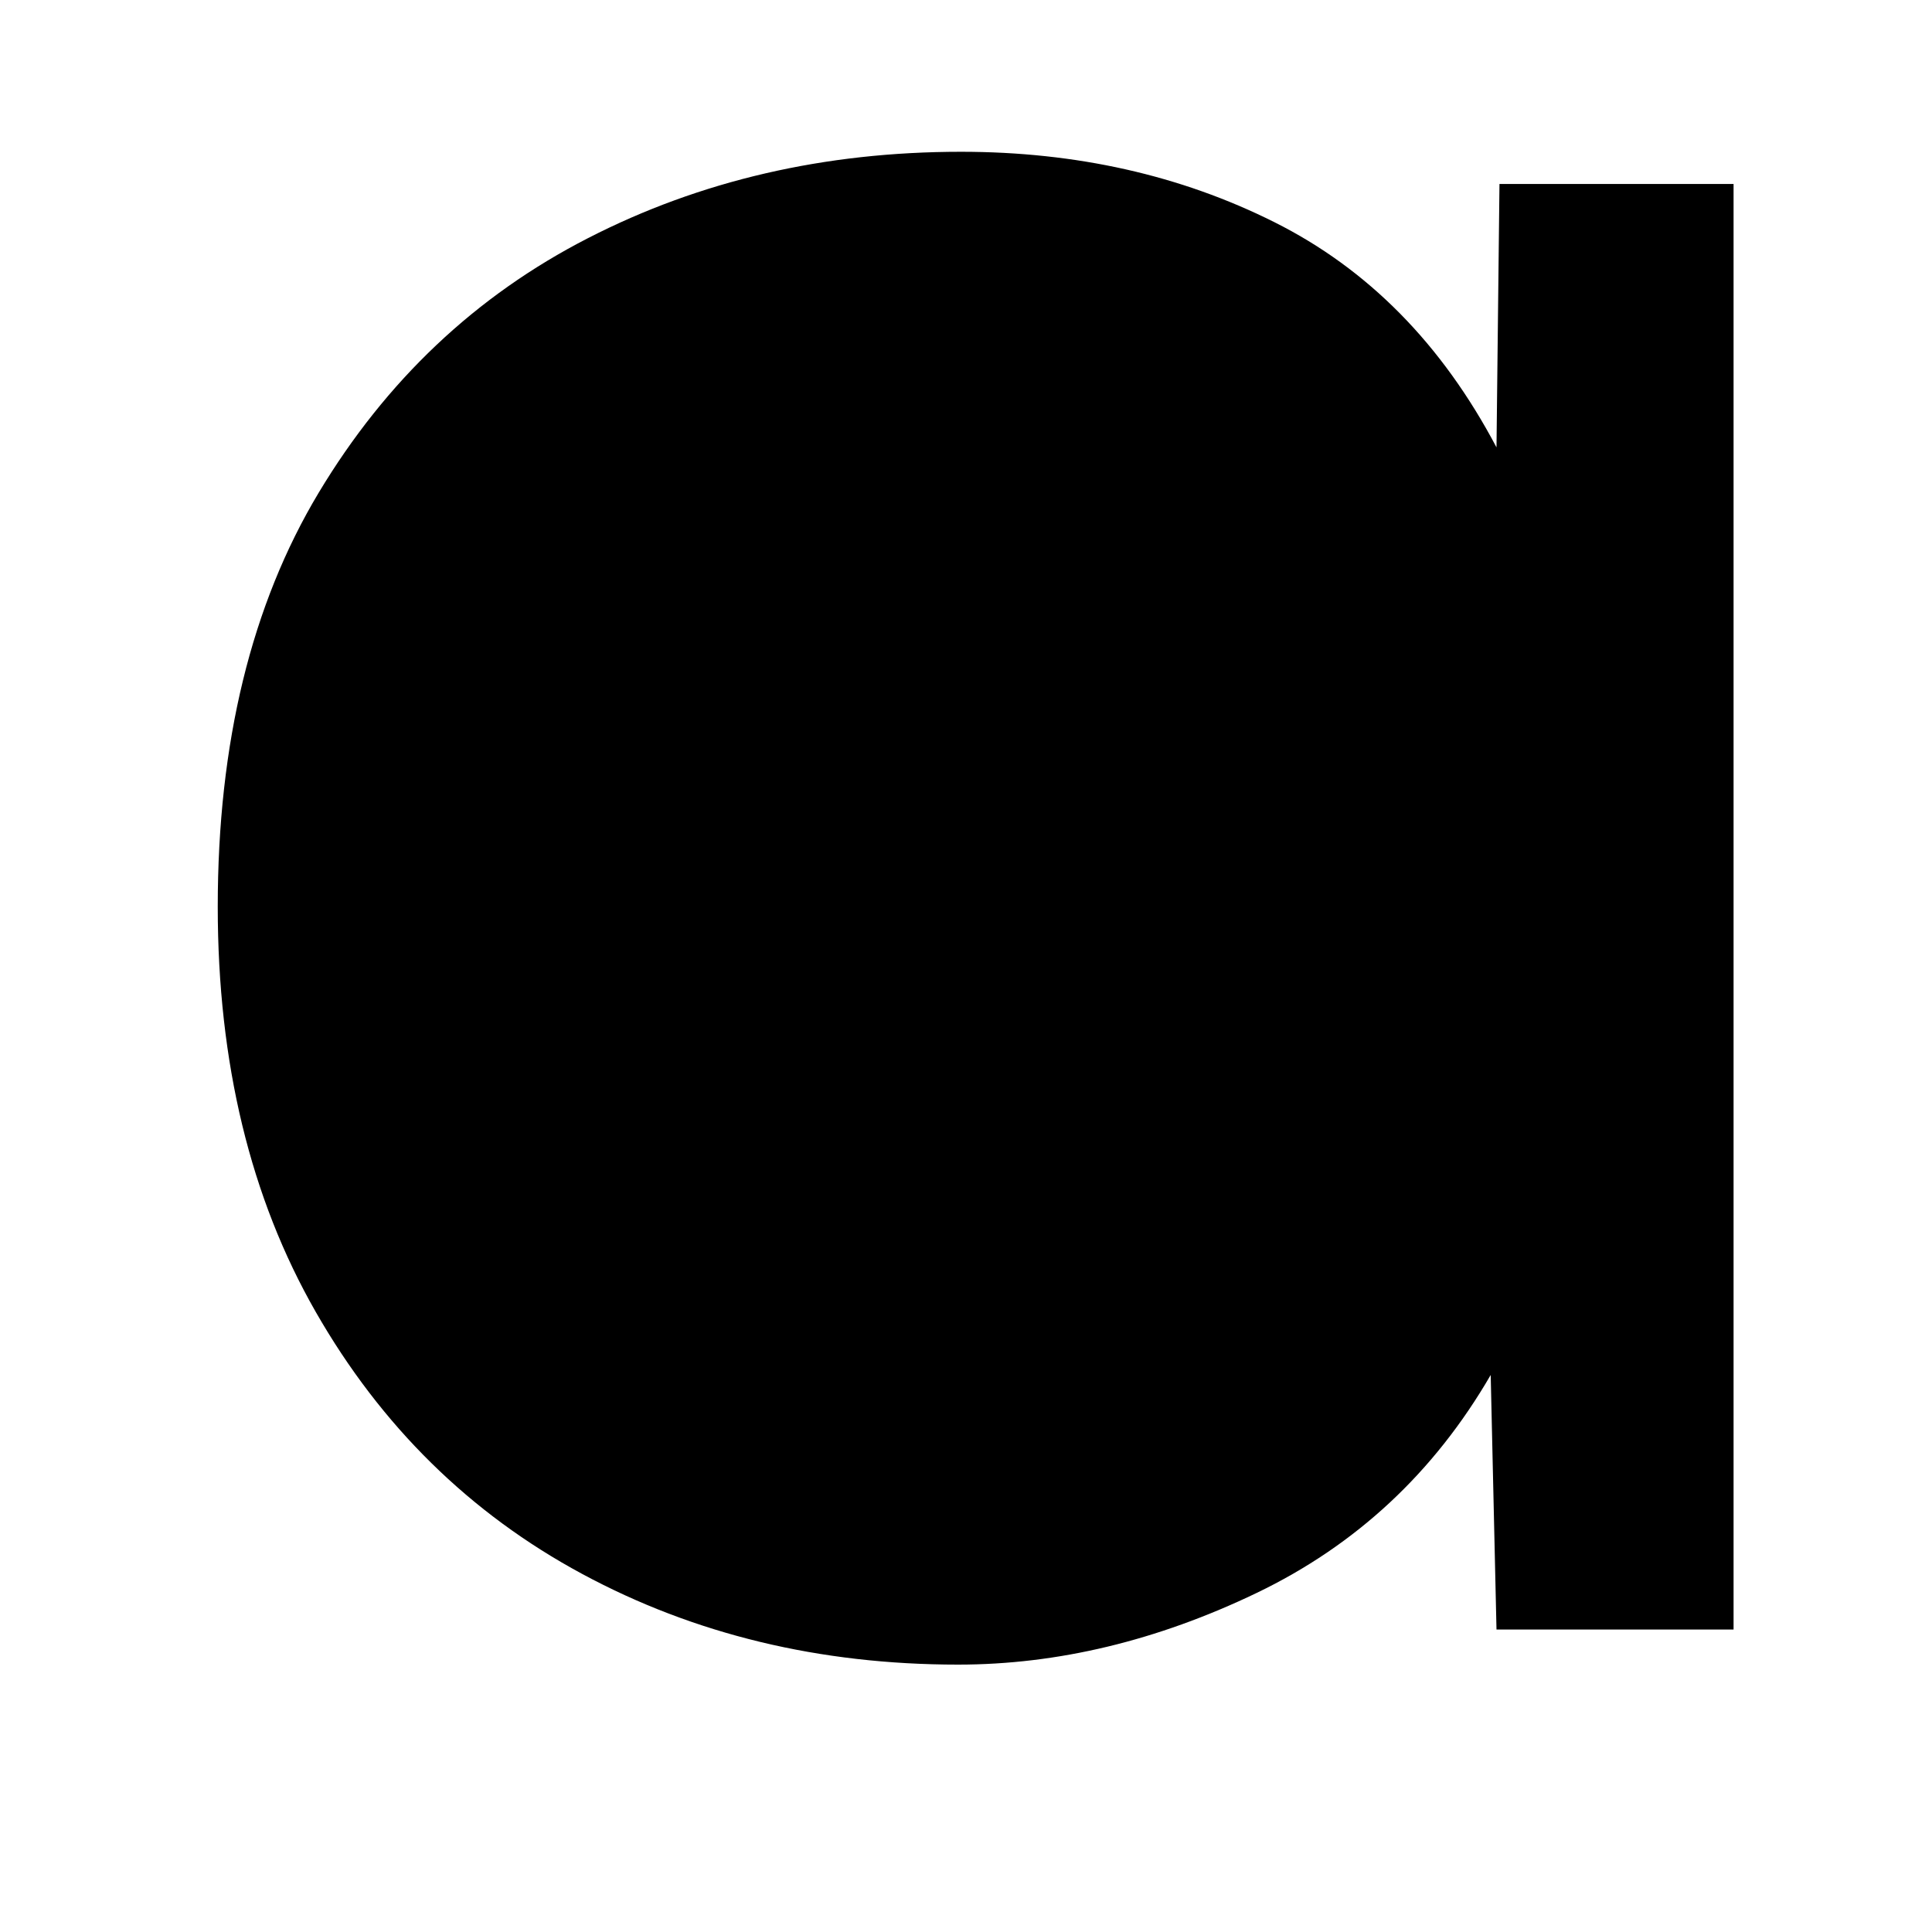
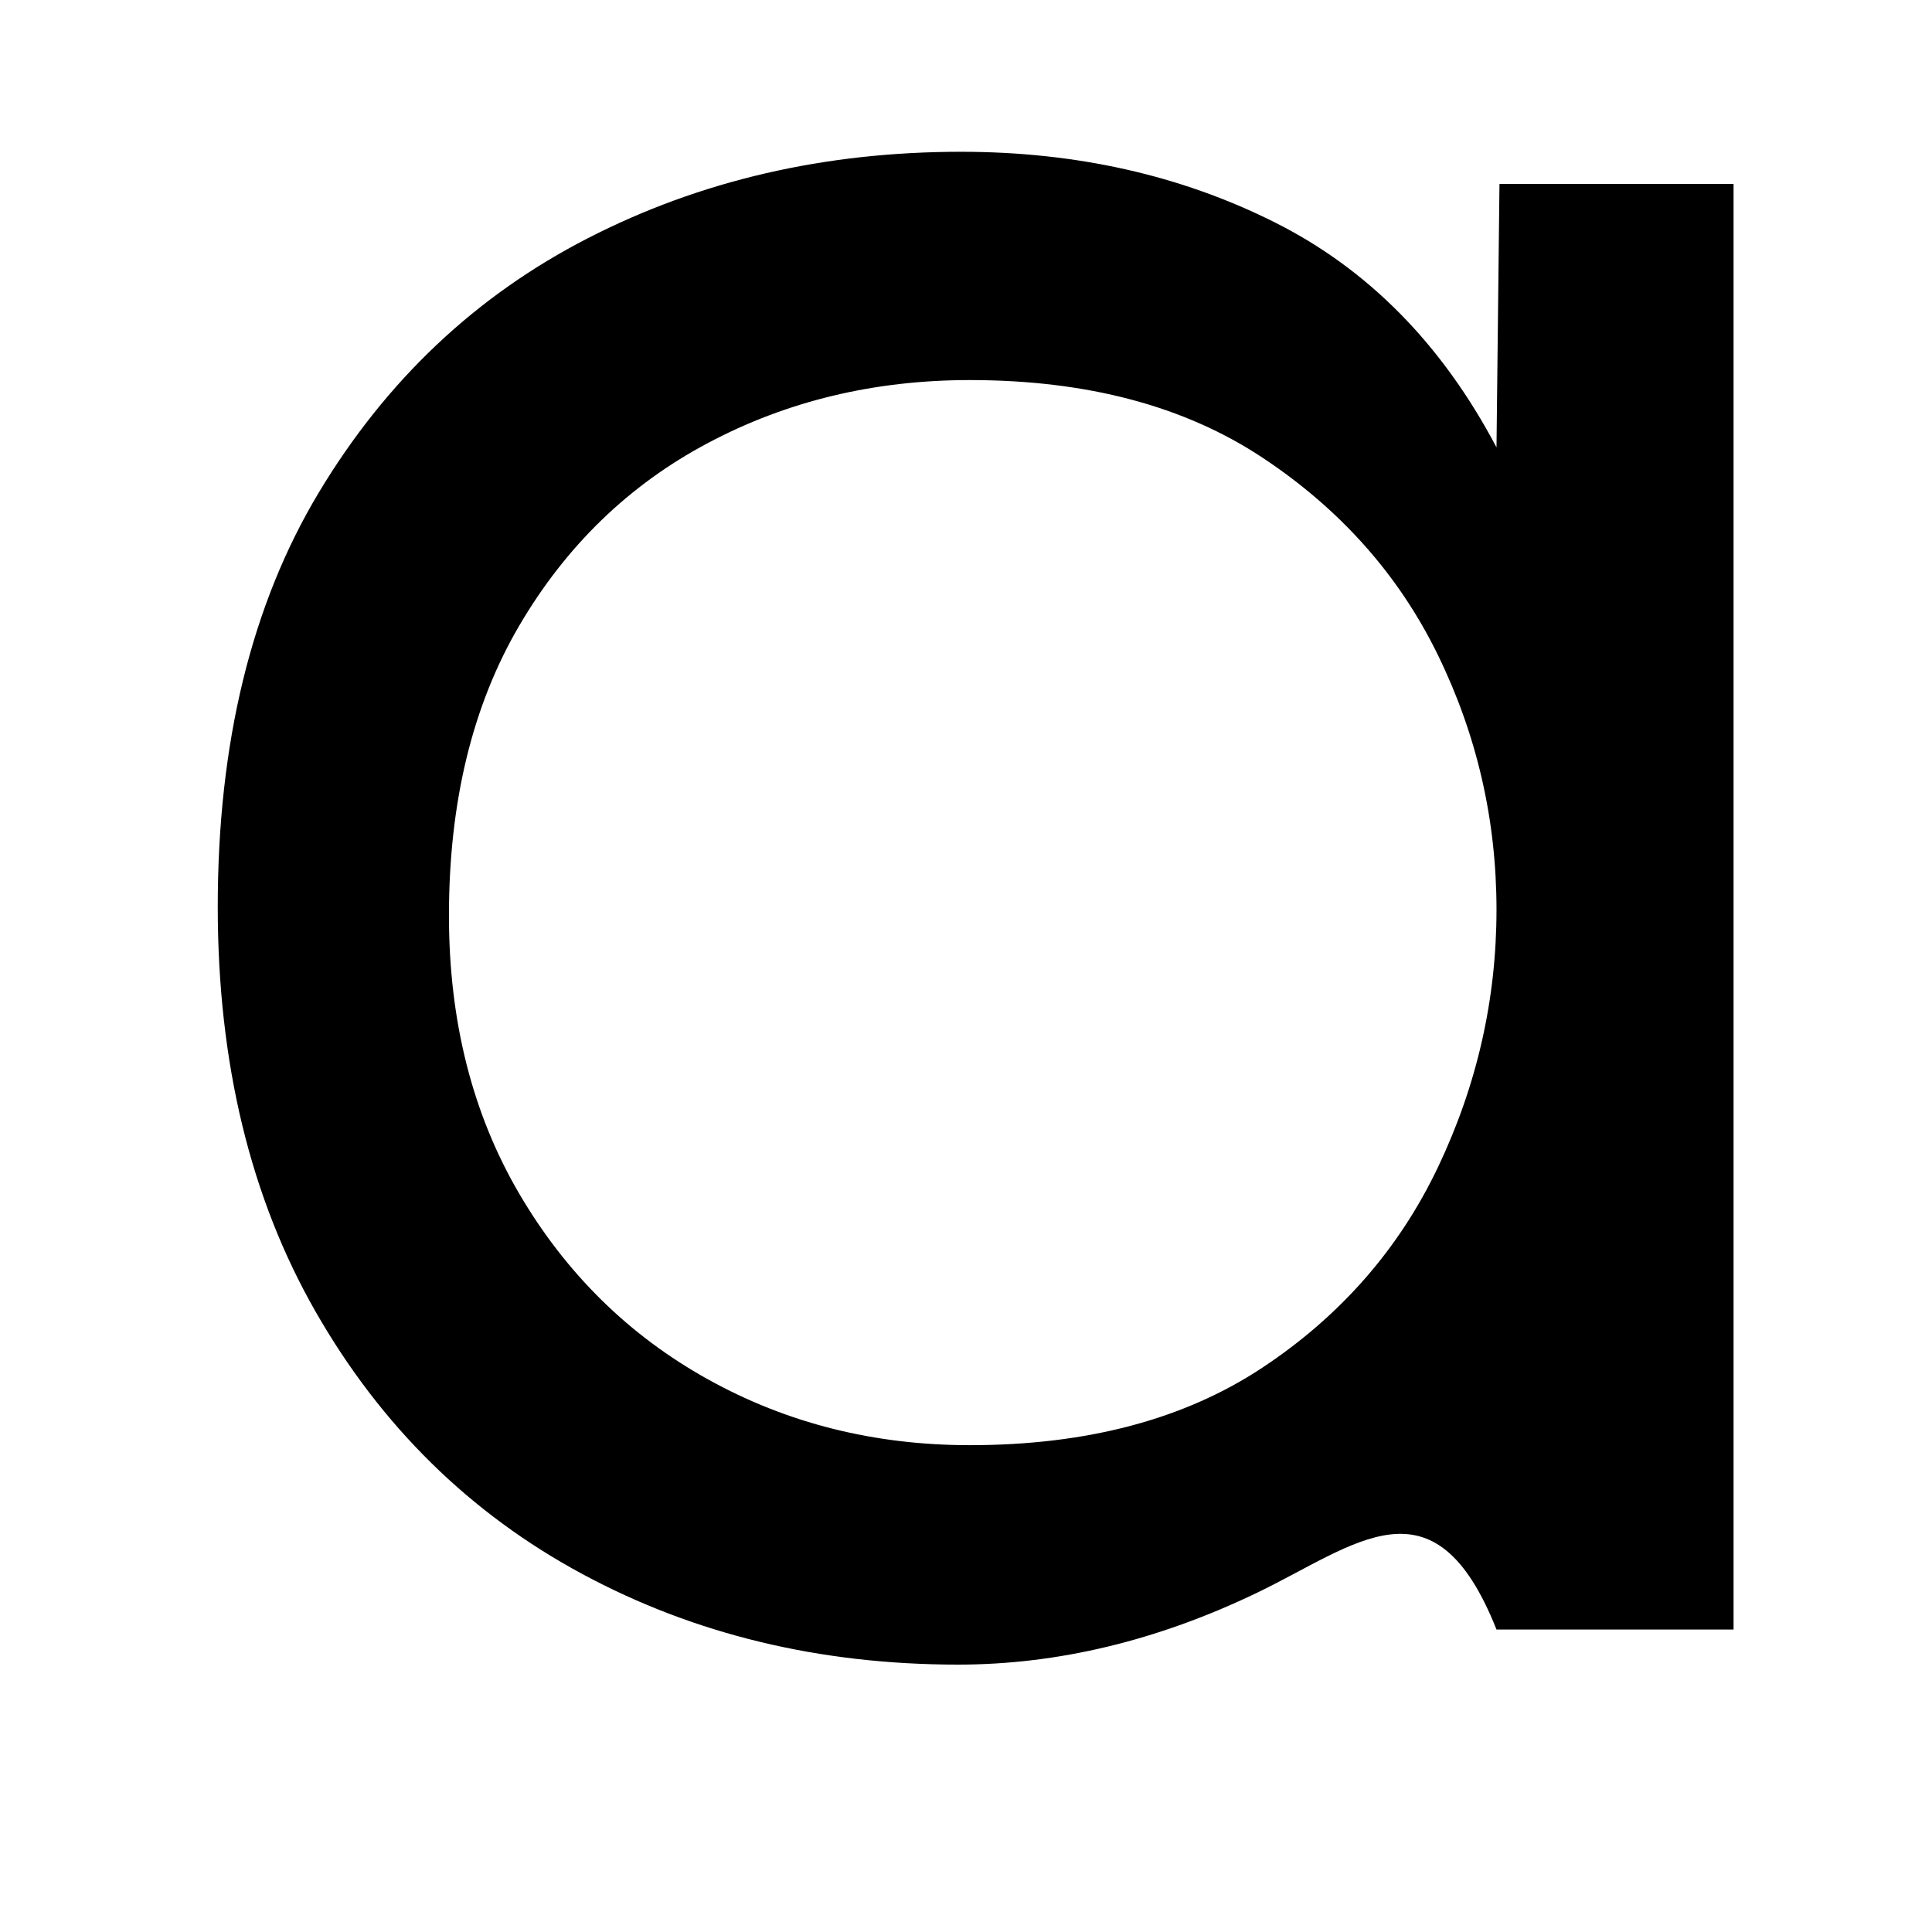
<svg xmlns="http://www.w3.org/2000/svg" version="1.0" preserveAspectRatio="xMidYMid meet" height="500" viewBox="0 0 375 375" zoomAndPan="magnify" width="500">
  <defs>
    <g />
    <clipPath id="b07ce33a2c">
      <path clip-rule="nonzero" d="M 74.738 69.422 L 298.52 69.422 L 298.52 293.203 L 74.738 293.203 Z M 74.738 69.422" />
    </clipPath>
    <clipPath id="05c8479a36">
-       <path clip-rule="nonzero" d="M 186.629 69.422 C 124.832 69.422 74.738 119.52 74.738 181.312 C 74.738 243.109 124.832 293.203 186.629 293.203 C 248.426 293.203 298.52 243.109 298.52 181.312 C 298.52 119.52 248.426 69.422 186.629 69.422 Z M 186.629 69.422" />
-     </clipPath>
+       </clipPath>
  </defs>
-   <rect fill-opacity="1" height="450" y="-37.5" fill="#ffffff" width="450" x="-37.5" />
  <rect fill-opacity="1" height="450" y="-37.5" fill="#ffffff" width="450" x="-37.5" />
  <g fill-opacity="1" fill="#000000">
    <g transform="translate(17.281, 316.288)">
      <g>
-         <path d="M 168.688 6.812 C 141.801 6.812 117.473 0.941 95.703 -10.797 C 73.93 -22.535 56.703 -39.477 44.016 -61.625 C 31.328 -83.77 24.984 -109.988 24.984 -140.281 C 24.984 -172.094 31.516 -198.883 44.578 -220.656 C 57.648 -242.426 75.07 -258.895 96.844 -270.062 C 118.613 -281.238 142.75 -286.828 169.25 -286.828 C 191.594 -286.828 211.852 -282.281 230.031 -273.188 C 248.207 -264.102 262.594 -249.523 273.188 -229.453 L 273.766 -280.578 L 319.203 -280.578 L 319.203 0 L 273.188 0 L 272.062 -49.406 C 261.082 -30.477 245.938 -16.375 226.625 -7.094 C 207.312 2.176 188 6.812 168.688 6.812 Z M 170.953 -35.781 C 193.672 -35.781 212.602 -40.797 227.75 -50.828 C 242.895 -60.867 254.254 -73.836 261.828 -89.734 C 269.398 -105.641 273.188 -122.301 273.188 -139.719 C 273.188 -157.133 269.398 -173.602 261.828 -189.125 C 254.254 -204.656 242.895 -217.438 227.75 -227.469 C 212.602 -237.5 193.672 -242.516 170.953 -242.516 C 152.398 -242.516 135.457 -238.441 120.125 -230.297 C 104.789 -222.16 92.578 -210.332 83.484 -194.812 C 74.398 -179.289 69.859 -160.547 69.859 -138.578 C 69.859 -118.141 74.398 -100.156 83.484 -84.625 C 92.578 -69.102 104.789 -57.082 120.125 -48.562 C 135.457 -40.039 152.398 -35.781 170.953 -35.781 Z M 170.953 -35.781" />
+         <path d="M 168.688 6.812 C 141.801 6.812 117.473 0.941 95.703 -10.797 C 73.93 -22.535 56.703 -39.477 44.016 -61.625 C 31.328 -83.77 24.984 -109.988 24.984 -140.281 C 24.984 -172.094 31.516 -198.883 44.578 -220.656 C 57.648 -242.426 75.07 -258.895 96.844 -270.062 C 118.613 -281.238 142.75 -286.828 169.25 -286.828 C 191.594 -286.828 211.852 -282.281 230.031 -273.188 C 248.207 -264.102 262.594 -249.523 273.188 -229.453 L 273.766 -280.578 L 319.203 -280.578 L 319.203 0 L 273.188 0 C 261.082 -30.477 245.938 -16.375 226.625 -7.094 C 207.312 2.176 188 6.812 168.688 6.812 Z M 170.953 -35.781 C 193.672 -35.781 212.602 -40.797 227.75 -50.828 C 242.895 -60.867 254.254 -73.836 261.828 -89.734 C 269.398 -105.641 273.188 -122.301 273.188 -139.719 C 273.188 -157.133 269.398 -173.602 261.828 -189.125 C 254.254 -204.656 242.895 -217.438 227.75 -227.469 C 212.602 -237.5 193.672 -242.516 170.953 -242.516 C 152.398 -242.516 135.457 -238.441 120.125 -230.297 C 104.789 -222.16 92.578 -210.332 83.484 -194.812 C 74.398 -179.289 69.859 -160.547 69.859 -138.578 C 69.859 -118.141 74.398 -100.156 83.484 -84.625 C 92.578 -69.102 104.789 -57.082 120.125 -48.562 C 135.457 -40.039 152.398 -35.781 170.953 -35.781 Z M 170.953 -35.781" />
      </g>
    </g>
  </g>
  <g clip-path="url(#b07ce33a2c)">
    <g clip-path="url(#05c8479a36)">
-       <path fill-rule="nonzero" fill-opacity="1" d="M 74.738 69.422 L 298.52 69.422 L 298.52 293.203 L 74.738 293.203 Z M 74.738 69.422" fill="#000000" />
-     </g>
+       </g>
  </g>
</svg>